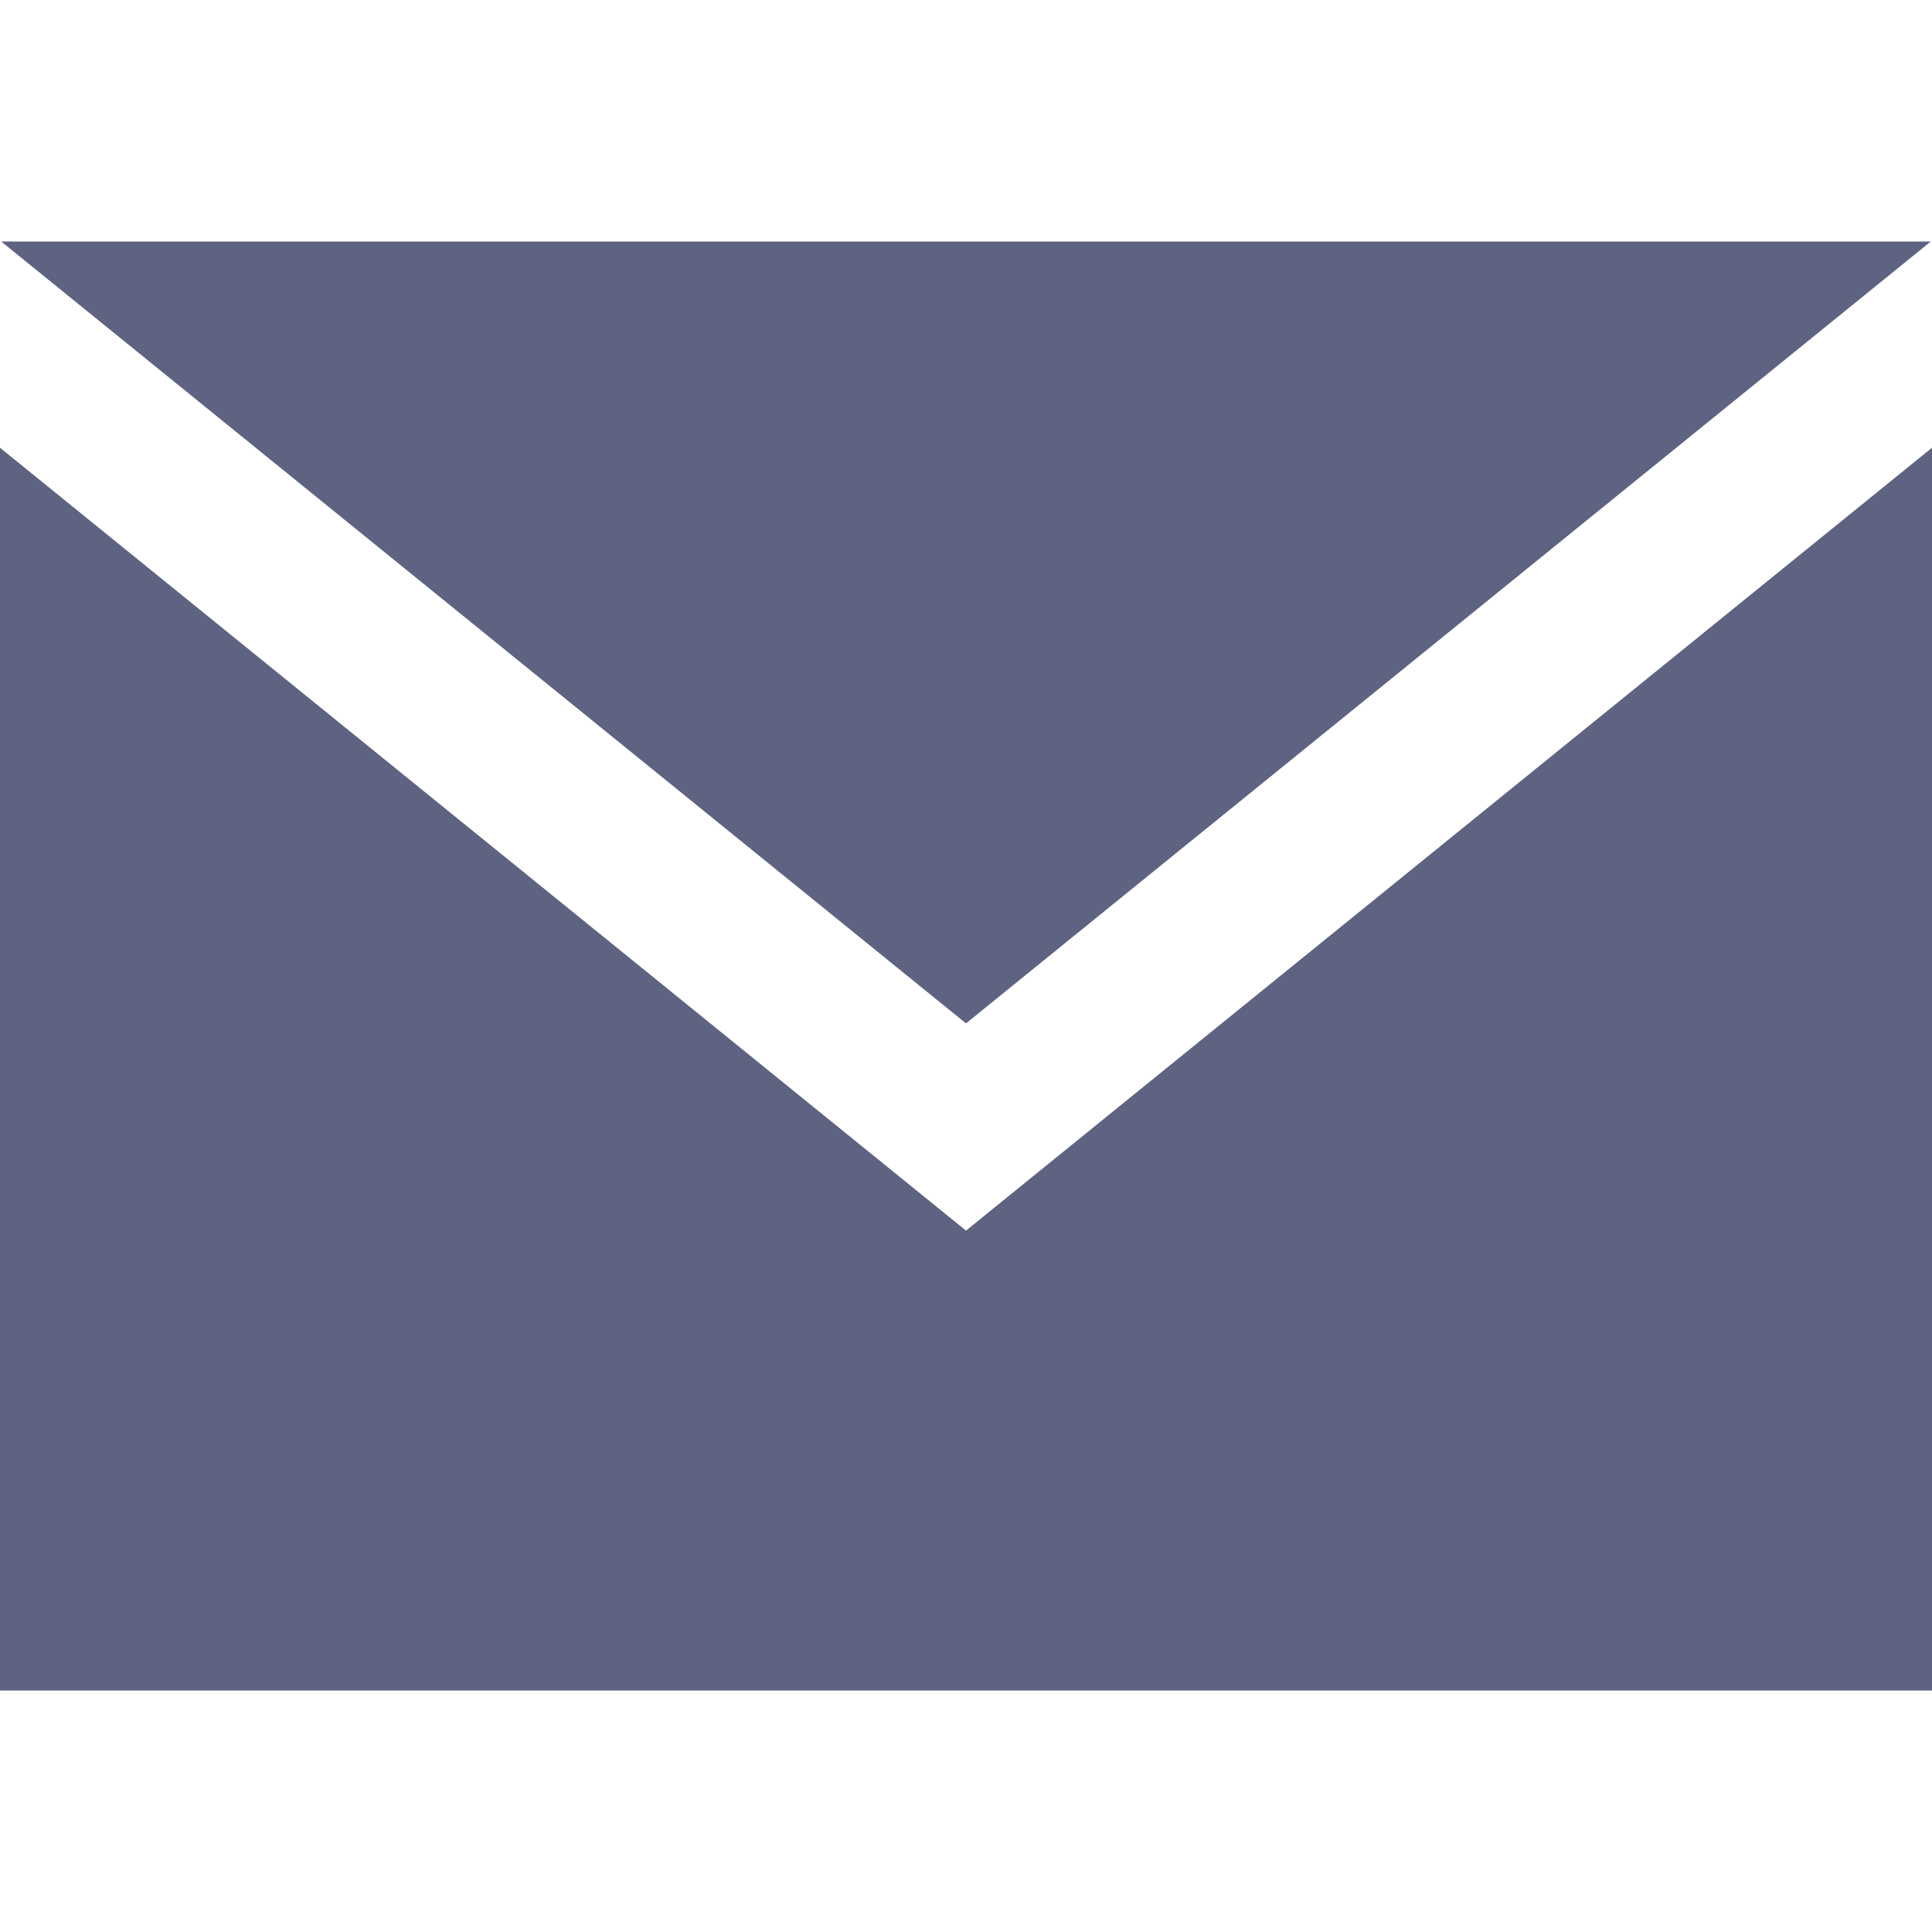
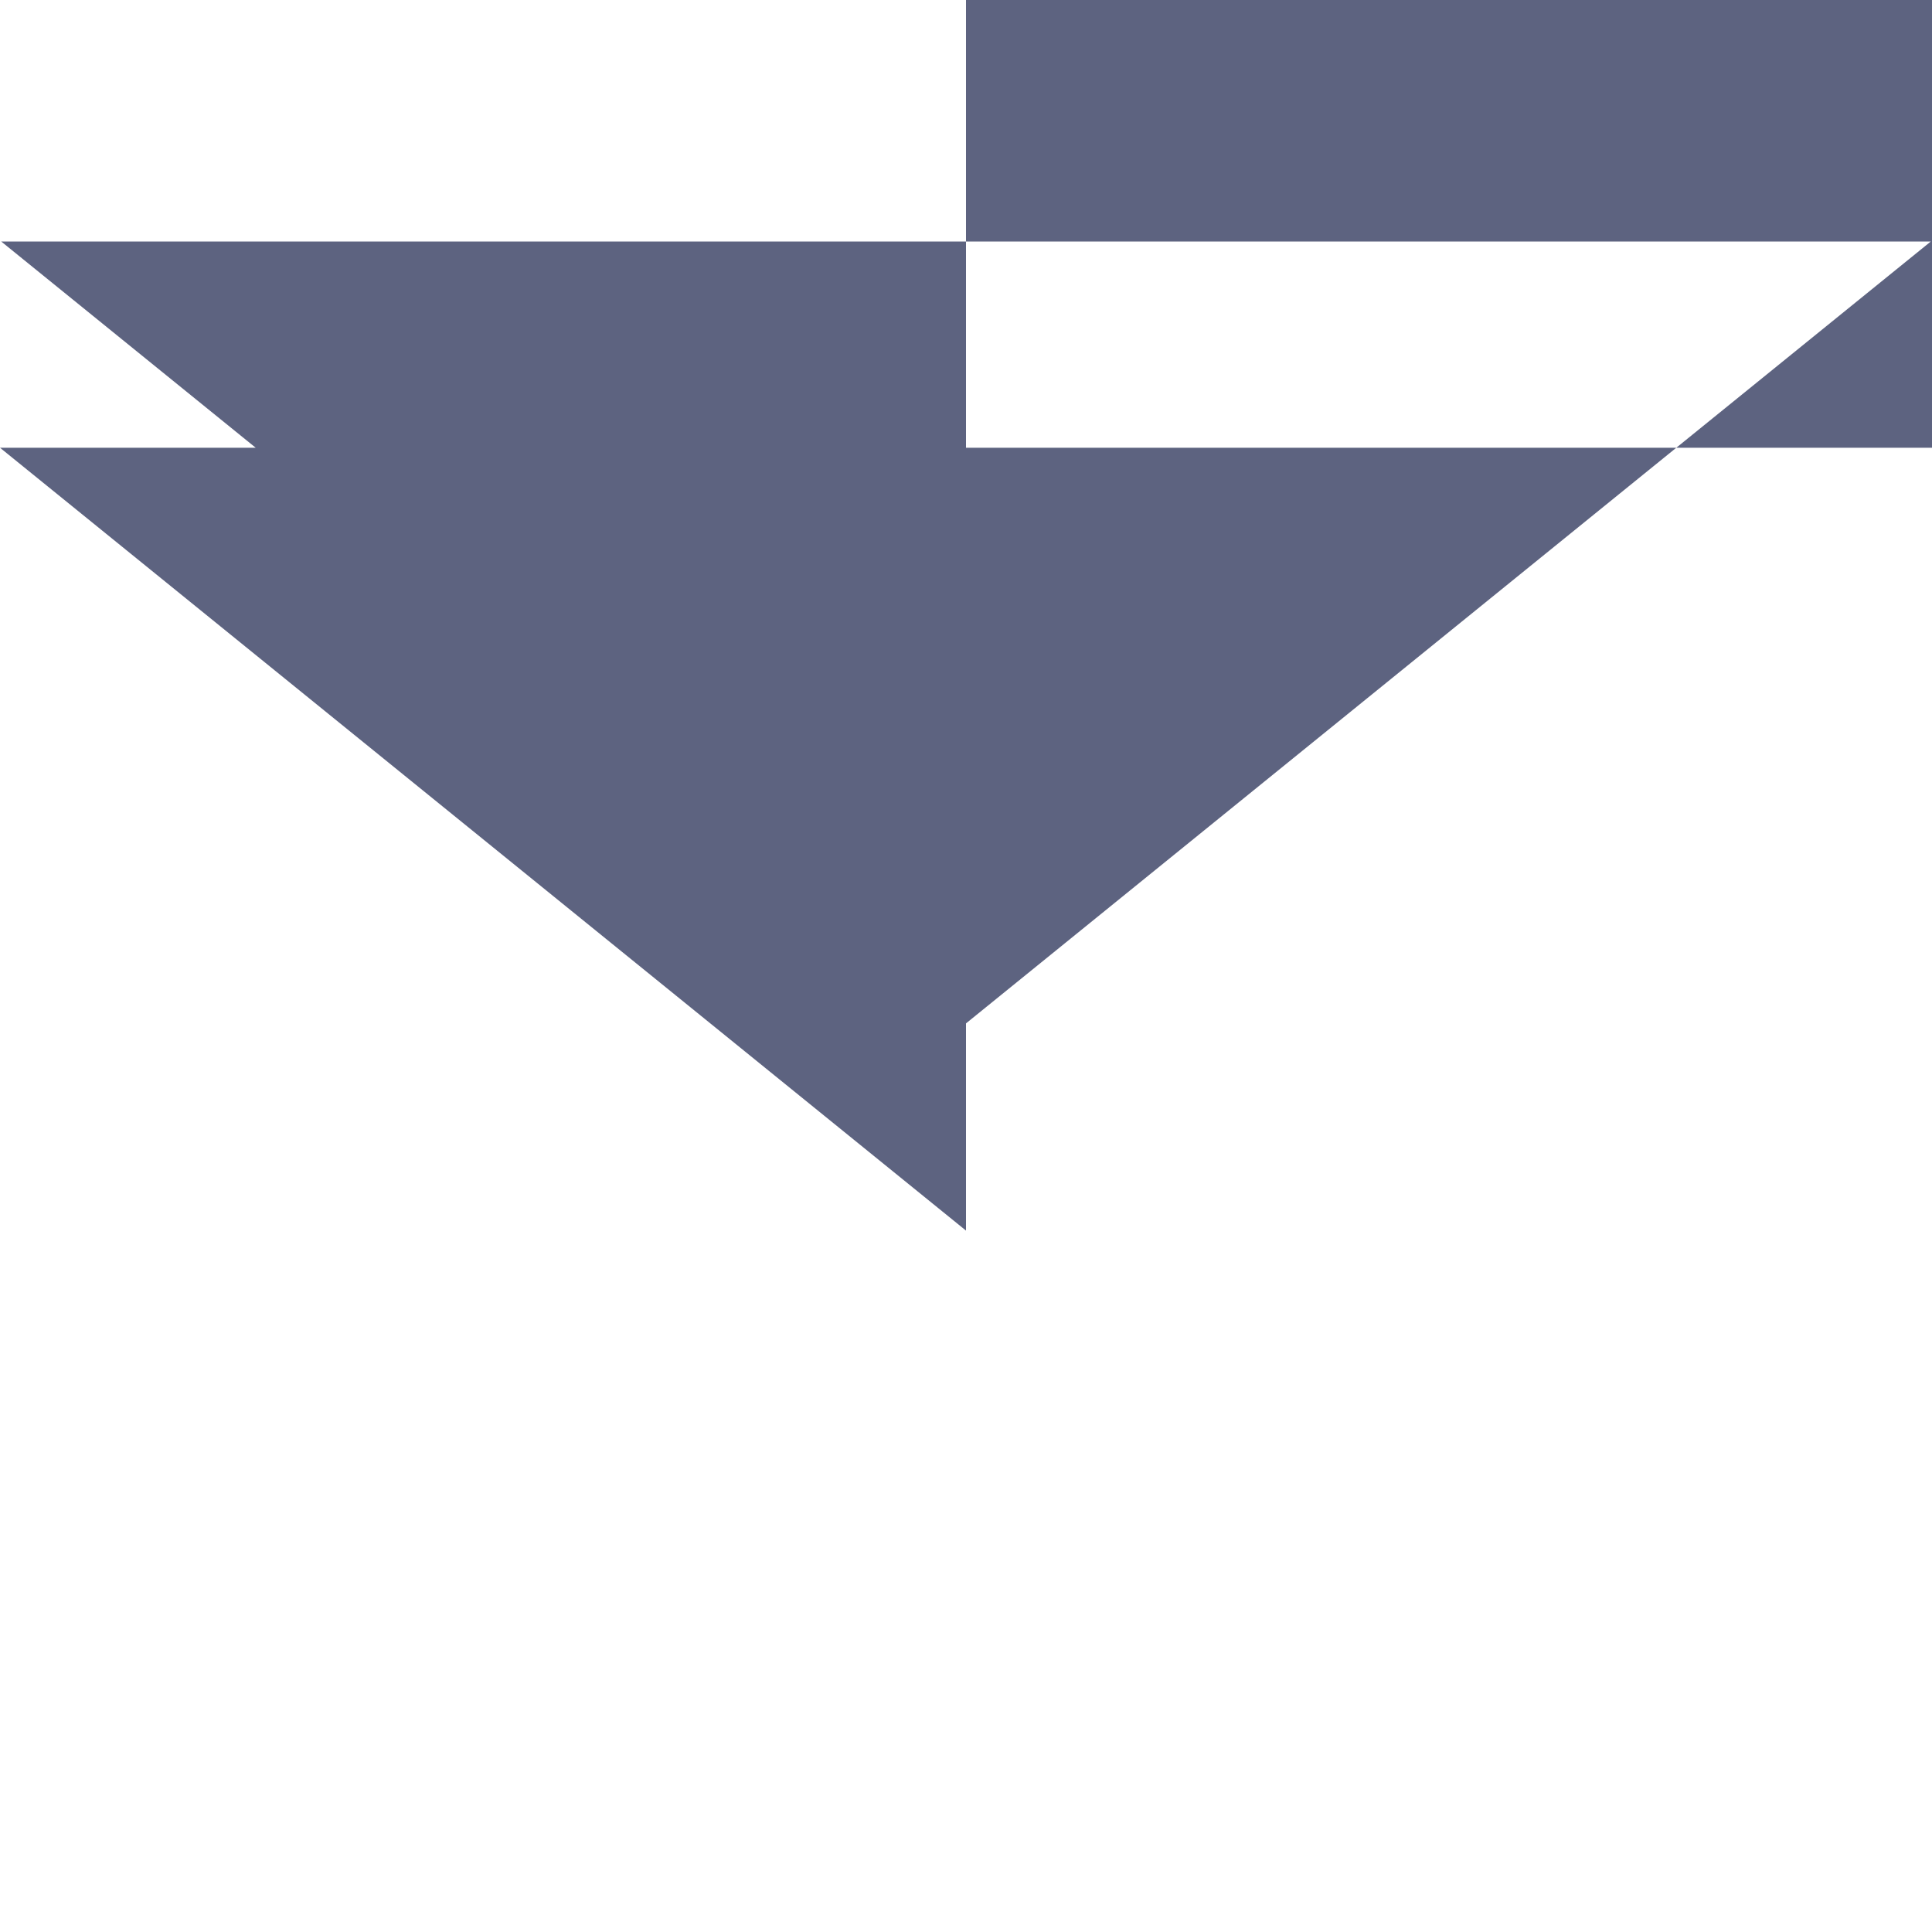
<svg xmlns="http://www.w3.org/2000/svg" width="24" height="24" viewBox="0 0 24 24">
-   <path fill="#5D6380" d="M12 12.713l-11.985-9.713h23.97l-11.985 9.713zm0 2.574l-12-9.725v15.438h24v-15.438l-12 9.725z" />
+   <path fill="#5D6380" d="M12 12.713l-11.985-9.713h23.97l-11.985 9.713zm0 2.574l-12-9.725h24v-15.438l-12 9.725z" />
</svg>